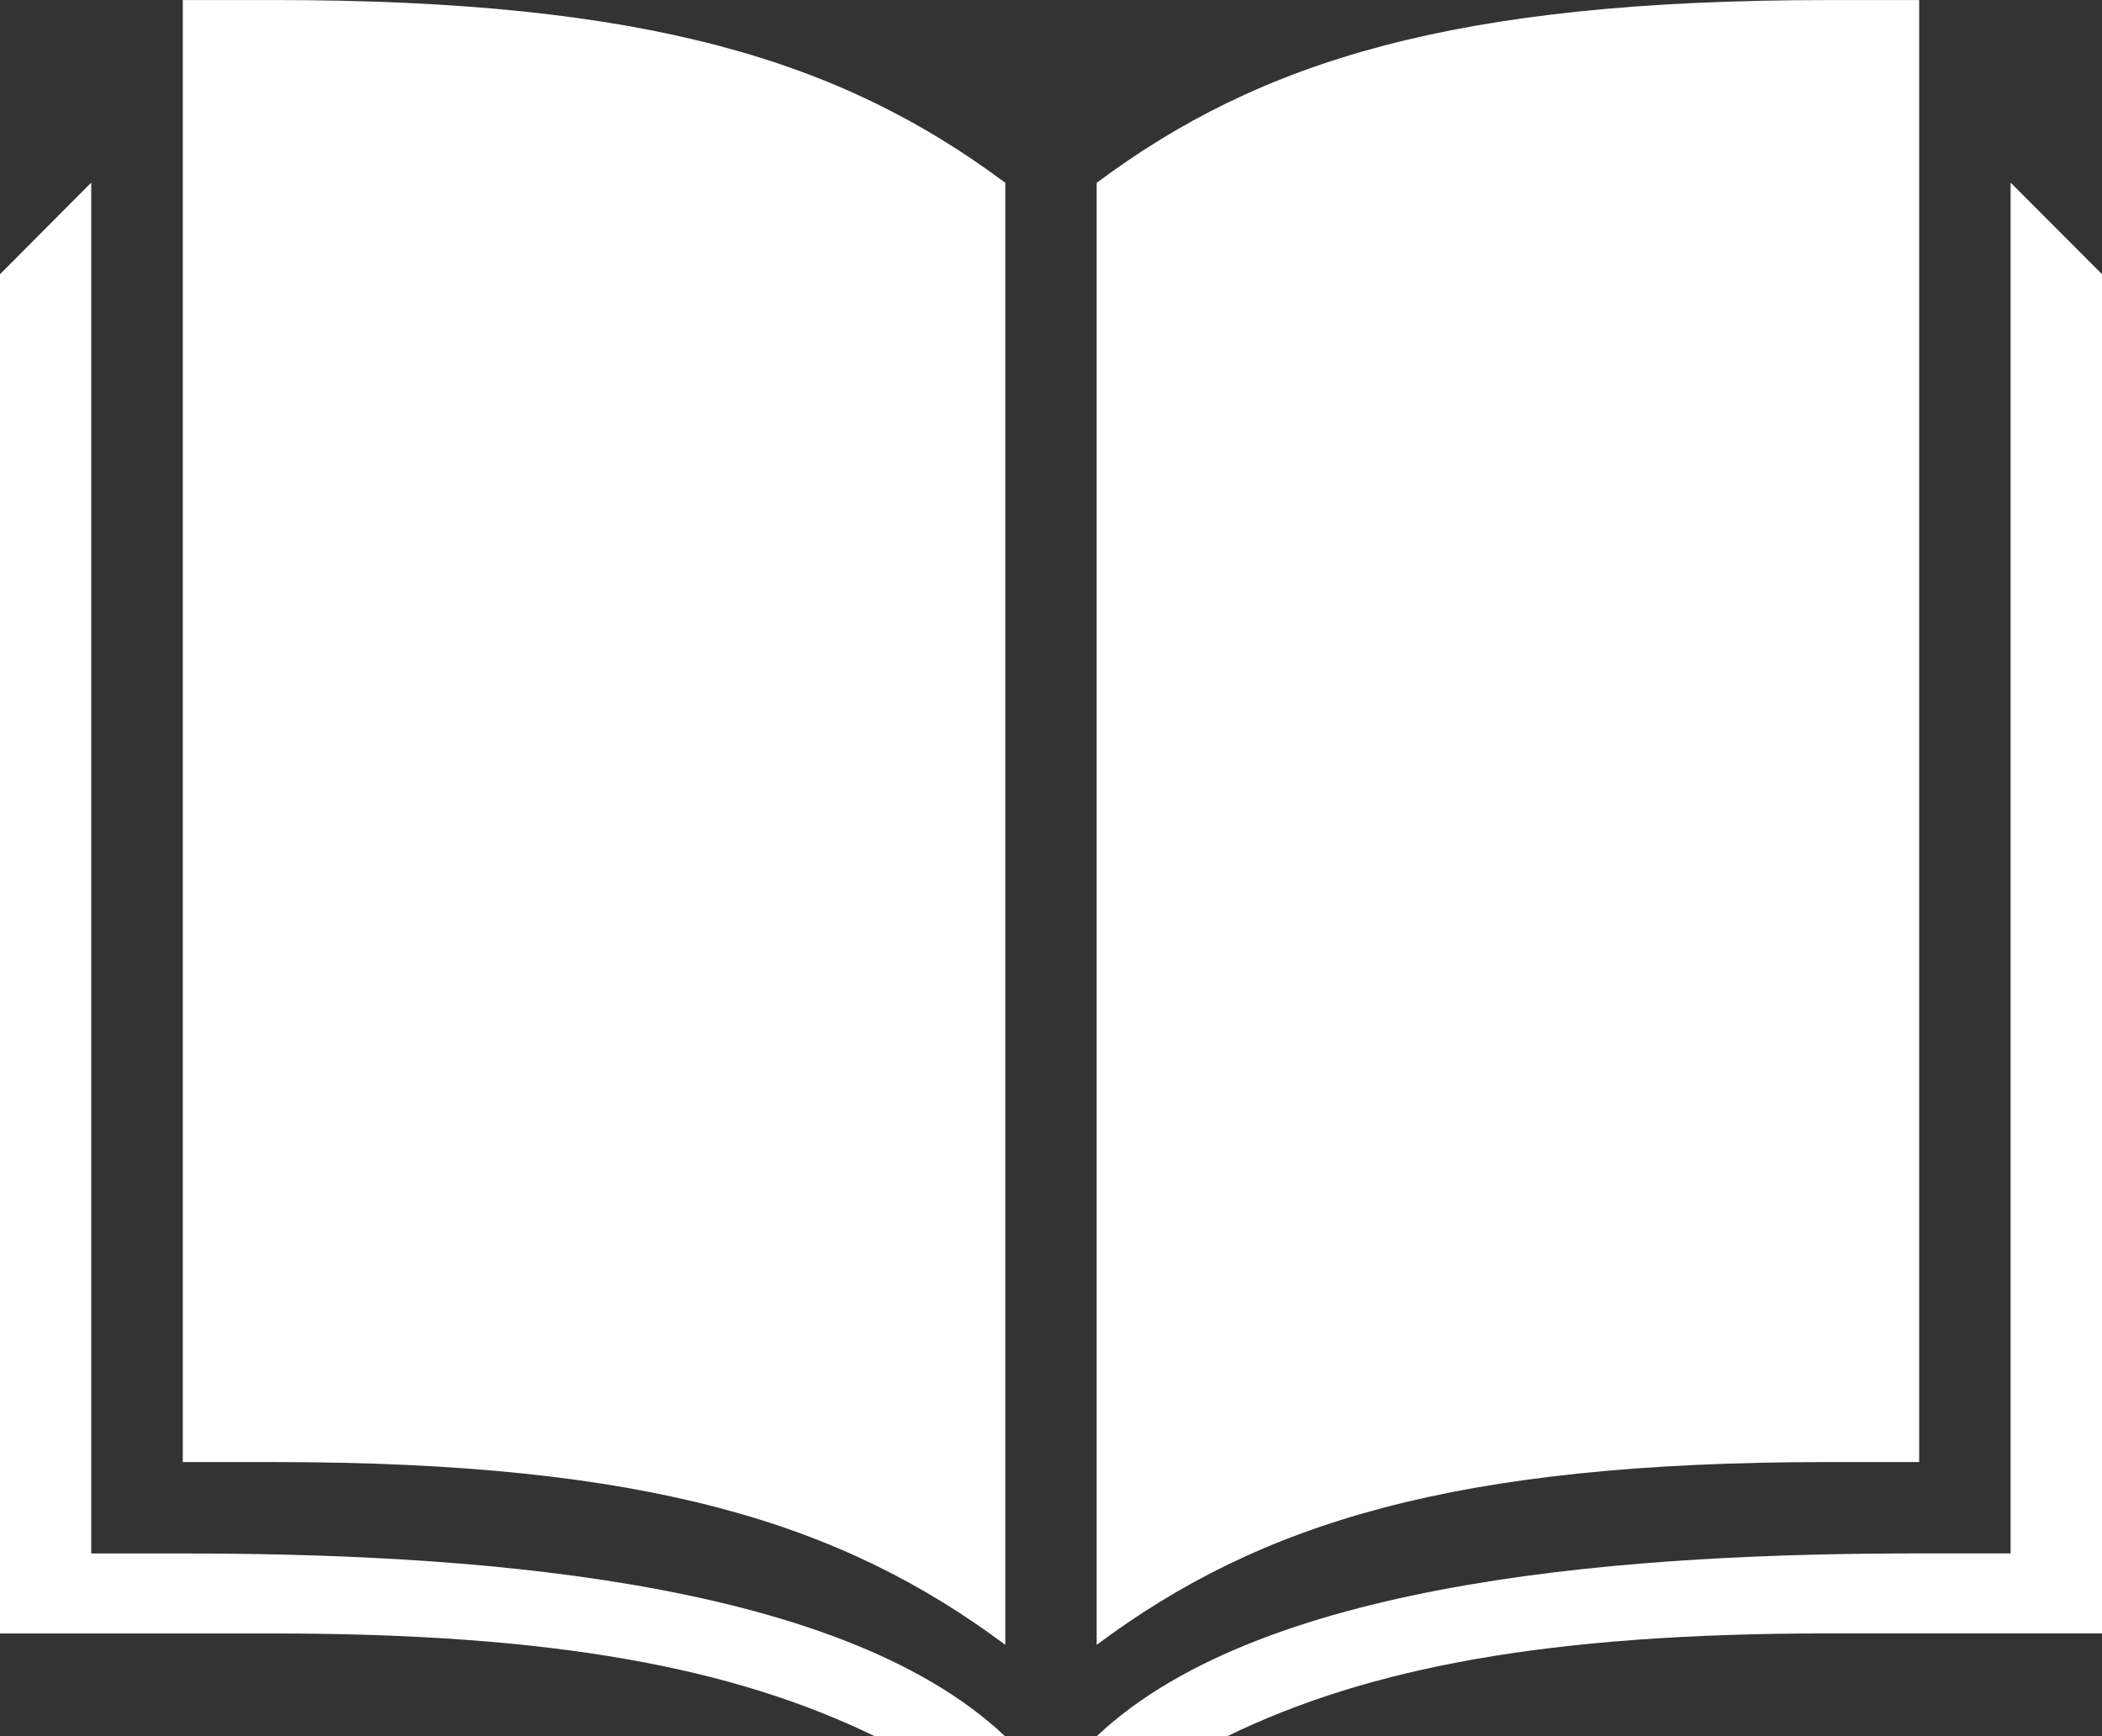
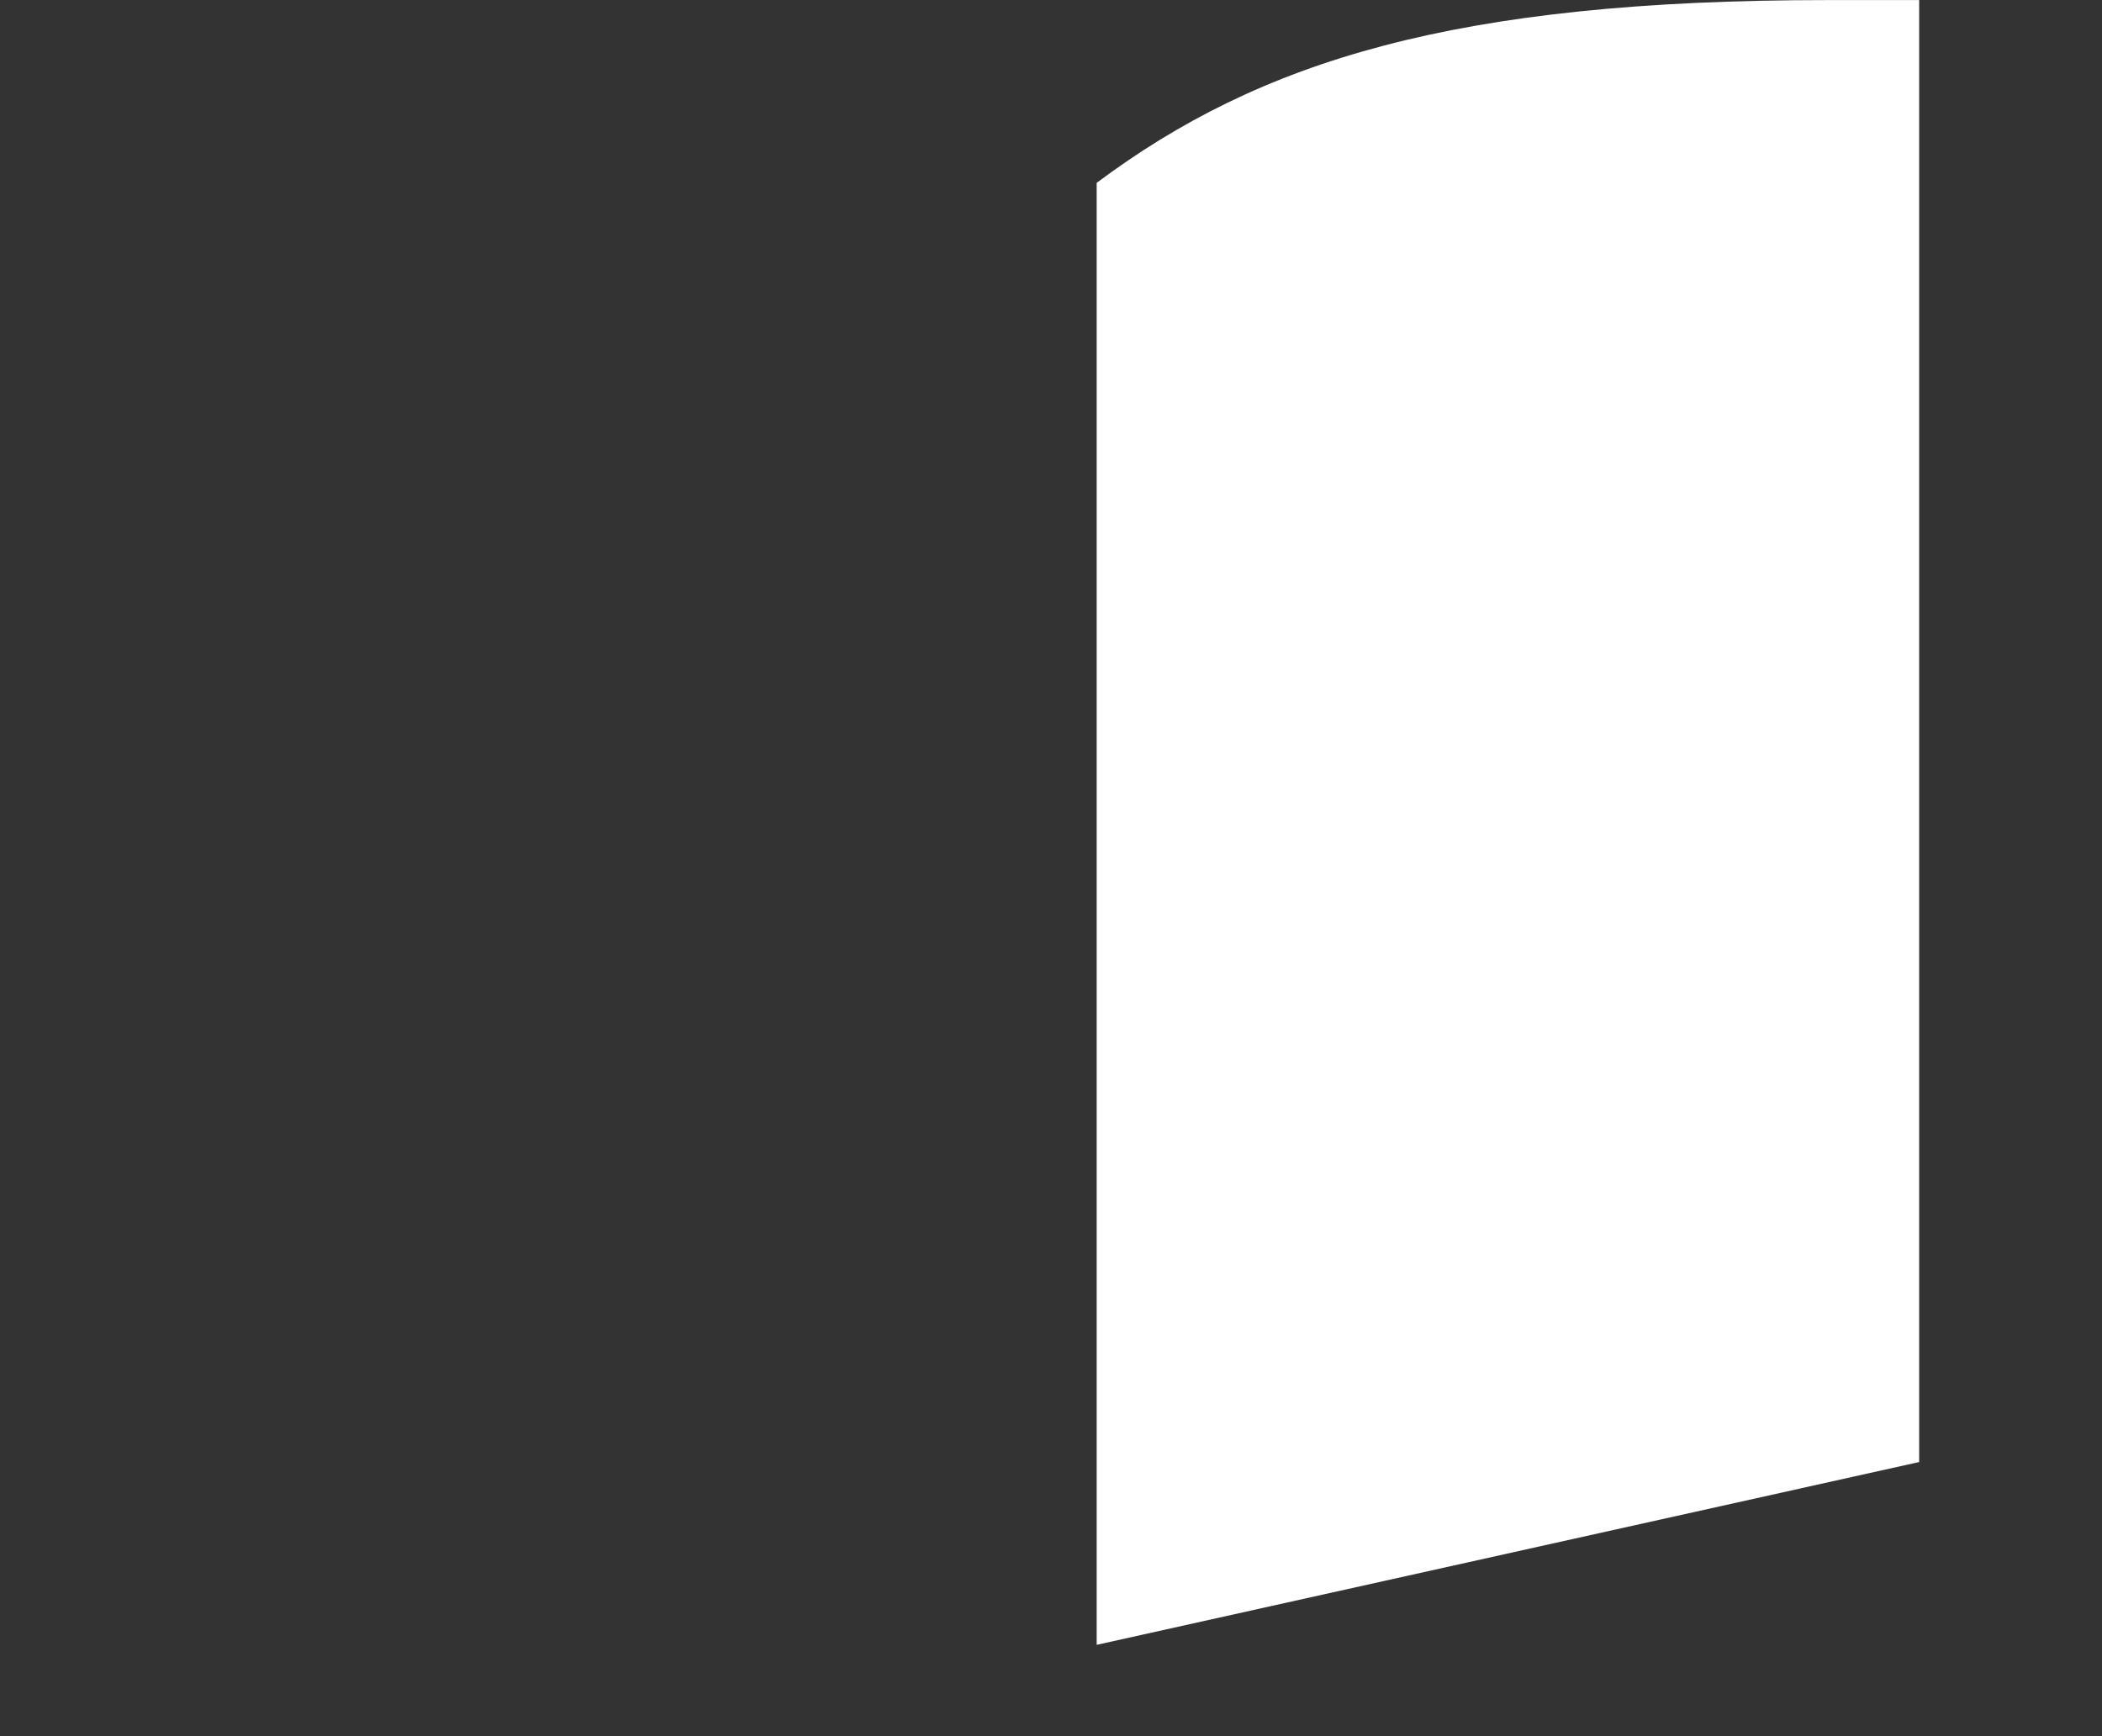
<svg xmlns="http://www.w3.org/2000/svg" width="65.095" height="53.774" viewBox="0 0 65.095 53.774">
  <rect x="0" y="0" width="65.095" height="53.774" fill="#333333" stroke="none" />
  <g transform="translate(-9.375 -16.438)">
-     <path d="M77.237,61.722V16.441H74.408c-11.557,0-17.573,1.878-22.642,5.661V67.384c5.07-3.781,11.082-5.661,22.642-5.661Z" transform="translate(-8.429 -0.001)" fill="#fff" />
-     <path d="M12.2,65.956V23.5L9.375,26.336v42.1h8.491c8.675,0,14.224,1.058,18.6,3.183H40.5c-5.245-4.957-16.98-5.661-25.471-5.661H12.2Z" transform="translate(0 -1.405)" fill="#fff" />
-     <path d="M16.441,16.44V61.722H19.27c11.557,0,17.573,1.881,22.642,5.661V22.1c-5.07-3.78-11.082-5.661-22.642-5.661l-2.829,0Z" transform="translate(-1.405 0)" fill="#fff" />
-     <path d="M80.07,23.5V65.956H77.241c-8.491,0-20.226.7-25.471,5.661h4.043c4.372-2.125,9.924-3.183,18.6-3.183H82.9v-42.1Z" transform="translate(-8.43 -1.405)" fill="#fff" />
+     <path d="M77.237,61.722V16.441H74.408c-11.557,0-17.573,1.878-22.642,5.661V67.384Z" transform="translate(-8.429 -0.001)" fill="#fff" />
  </g>
</svg>